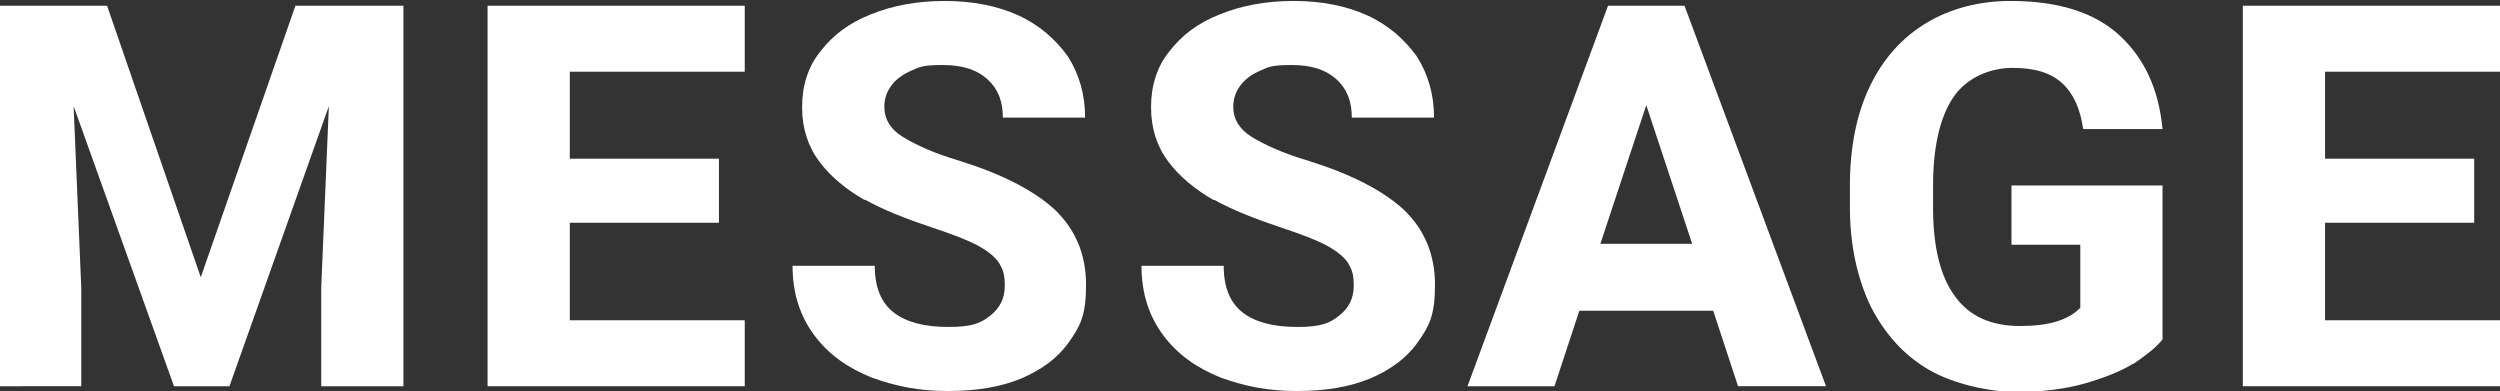
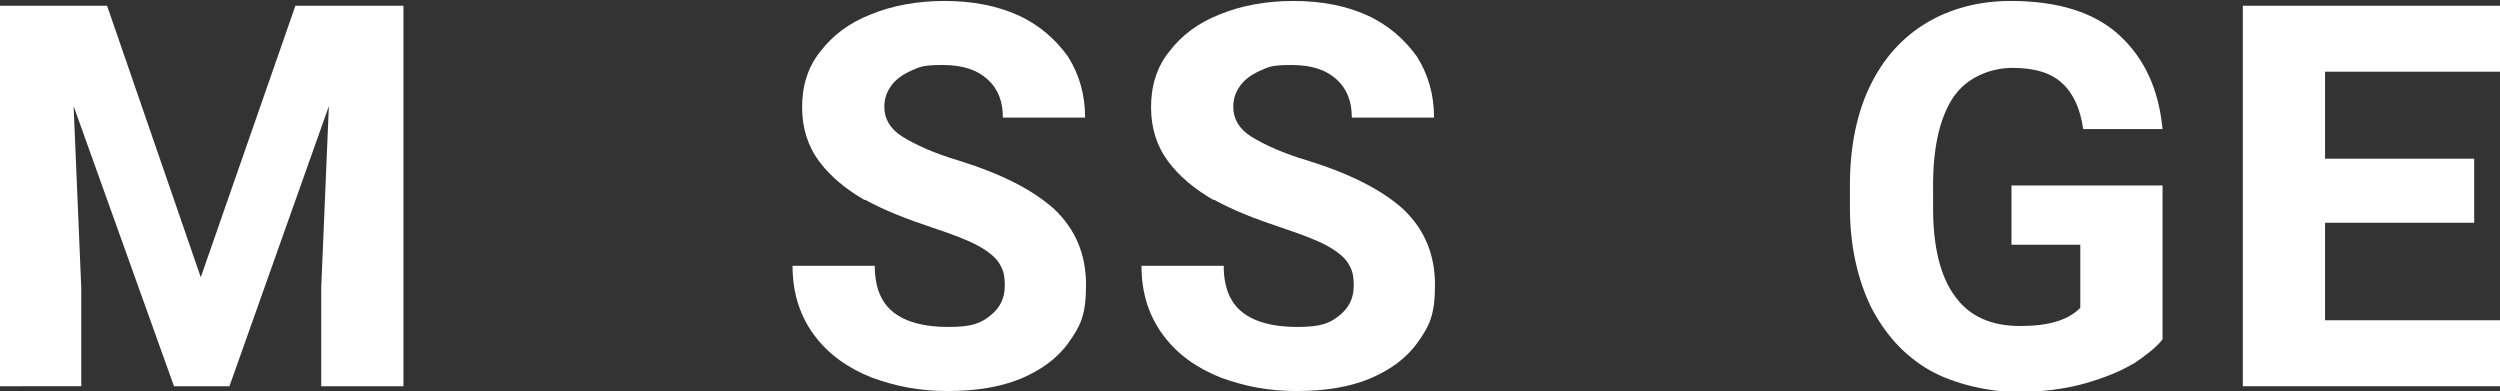
<svg xmlns="http://www.w3.org/2000/svg" id="_レイヤー_1" version="1.1" viewBox="0 0 261.5 40.9">
  <rect x="0" y="0" width="261.5" height="40.9" fill="#333333" stroke="none" />
  <defs>
    <style>
      .st0 {
        fill: #fff;
      }
    </style>
  </defs>
  <path class="st0" d="M42.2,40.4h-8.6v-10.3l.8-19-10.4,29.3h-5.8L7.7,11.1l.8,19v10.3H0V.6h11.2l9.8,28.4L30.9.6h11.3v39.8Z" />
-   <path class="st0" d="M77.9,33.5v6.9h-26.9V.6h26.9v6.9h-18.3v9.1h15.6v6.7h-15.6v10.2h18.3Z" />
  <path class="st0" d="M90.4,20.9c-1.9-1.1-3.5-2.4-4.7-4-1.2-1.6-1.8-3.5-1.8-5.7s.6-4.2,1.9-5.8c1.3-1.7,3-3,5.3-3.9,2.2-.9,4.8-1.4,7.7-1.4s5.5.5,7.7,1.5c2.2,1,3.9,2.5,5.2,4.3,1.2,1.9,1.8,4,1.8,6.4h-8.6c0-1.7-.5-3-1.6-4-1.1-1-2.6-1.5-4.7-1.5s-2.4.2-3.3.6c-.9.4-1.6.9-2.1,1.6-.5.7-.7,1.4-.7,2.2,0,1.2.6,2.3,1.9,3.1s3.2,1.7,5.9,2.5c4.5,1.4,7.8,3.1,10,5.1,2.2,2.1,3.3,4.7,3.3,7.9s-.6,4.3-1.8,6c-1.2,1.7-2.9,2.9-5,3.8-2.2.9-4.7,1.3-7.7,1.3s-5.4-.5-7.9-1.4c-2.5-1-4.5-2.4-6-4.4-1.5-2-2.3-4.4-2.3-7.3h8.6c0,2.3.7,3.9,2,4.9,1.3,1,3.2,1.5,5.7,1.5s3.4-.4,4.4-1.2c1-.8,1.5-1.8,1.5-3.1s-.2-1.7-.6-2.4c-.4-.6-1.1-1.2-2.2-1.8-1.1-.6-2.7-1.2-4.8-1.9-2.7-.9-5-1.8-7-2.9Z" />
  <path class="st0" d="M126.9,20.9c-1.9-1.1-3.5-2.4-4.7-4-1.2-1.6-1.8-3.5-1.8-5.7s.6-4.2,1.9-5.8c1.3-1.7,3-3,5.3-3.9,2.2-.9,4.8-1.4,7.7-1.4s5.5.5,7.7,1.5c2.2,1,3.9,2.5,5.2,4.3,1.2,1.9,1.8,4,1.8,6.4h-8.6c0-1.7-.5-3-1.6-4-1.1-1-2.6-1.5-4.7-1.5s-2.4.2-3.3.6c-.9.4-1.6.9-2.1,1.6-.5.7-.7,1.4-.7,2.2,0,1.2.6,2.3,1.9,3.1s3.2,1.7,5.9,2.5c4.5,1.4,7.8,3.1,10,5.1,2.2,2.1,3.3,4.7,3.3,7.9s-.6,4.3-1.8,6c-1.2,1.7-2.9,2.9-5,3.8-2.2.9-4.7,1.3-7.7,1.3s-5.4-.5-7.9-1.4c-2.5-1-4.5-2.4-6-4.4-1.5-2-2.3-4.4-2.3-7.3h8.6c0,2.3.7,3.9,2,4.9,1.3,1,3.2,1.5,5.7,1.5s3.4-.4,4.4-1.2c1-.8,1.5-1.8,1.5-3.1s-.2-1.7-.6-2.4c-.4-.6-1.1-1.2-2.2-1.8-1.1-.6-2.7-1.2-4.8-1.9-2.7-.9-5-1.8-7-2.9Z" />
-   <path class="st0" d="M179.3,32.5h-14.1l-2.6,7.9h-9.1L168.2.6h8l14.8,39.8h-9.2l-2.6-7.9ZM177,25.5l-4.8-14.5-4.8,14.5h9.5Z" />
  <path class="st0" d="M223.2,38c-1.3.8-3,1.5-5.1,2.1-2.1.6-4.5.9-7.2.9s-6.5-.8-9.1-2.3c-2.6-1.5-4.6-3.7-6.1-6.6-1.4-2.9-2.2-6.4-2.2-10.4v-2.3c0-4,.7-7.5,2.1-10.4s3.4-5.1,5.9-6.6c2.5-1.5,5.5-2.3,8.8-2.3,5,0,8.8,1.2,11.4,3.6,2.6,2.4,4.1,5.6,4.5,9.8h-8.3c-.3-2.1-1-3.7-2.2-4.8s-2.9-1.6-5.2-1.6-4.8,1-6.2,3.1c-1.4,2.1-2.1,5.2-2.1,9.2v2.4c0,4.1.8,7.2,2.3,9.2,1.5,2.1,3.8,3.1,6.8,3.1s5-.6,6.3-1.9v-6.6h-7.2v-6.2h15.8v16.1c-.7.9-1.8,1.7-3.1,2.6Z" />
  <path class="st0" d="M261.5,33.5v6.9h-26.9V.6h26.9v6.9h-18.3v9.1h15.6v6.7h-15.6v10.2h18.3Z" />
</svg>